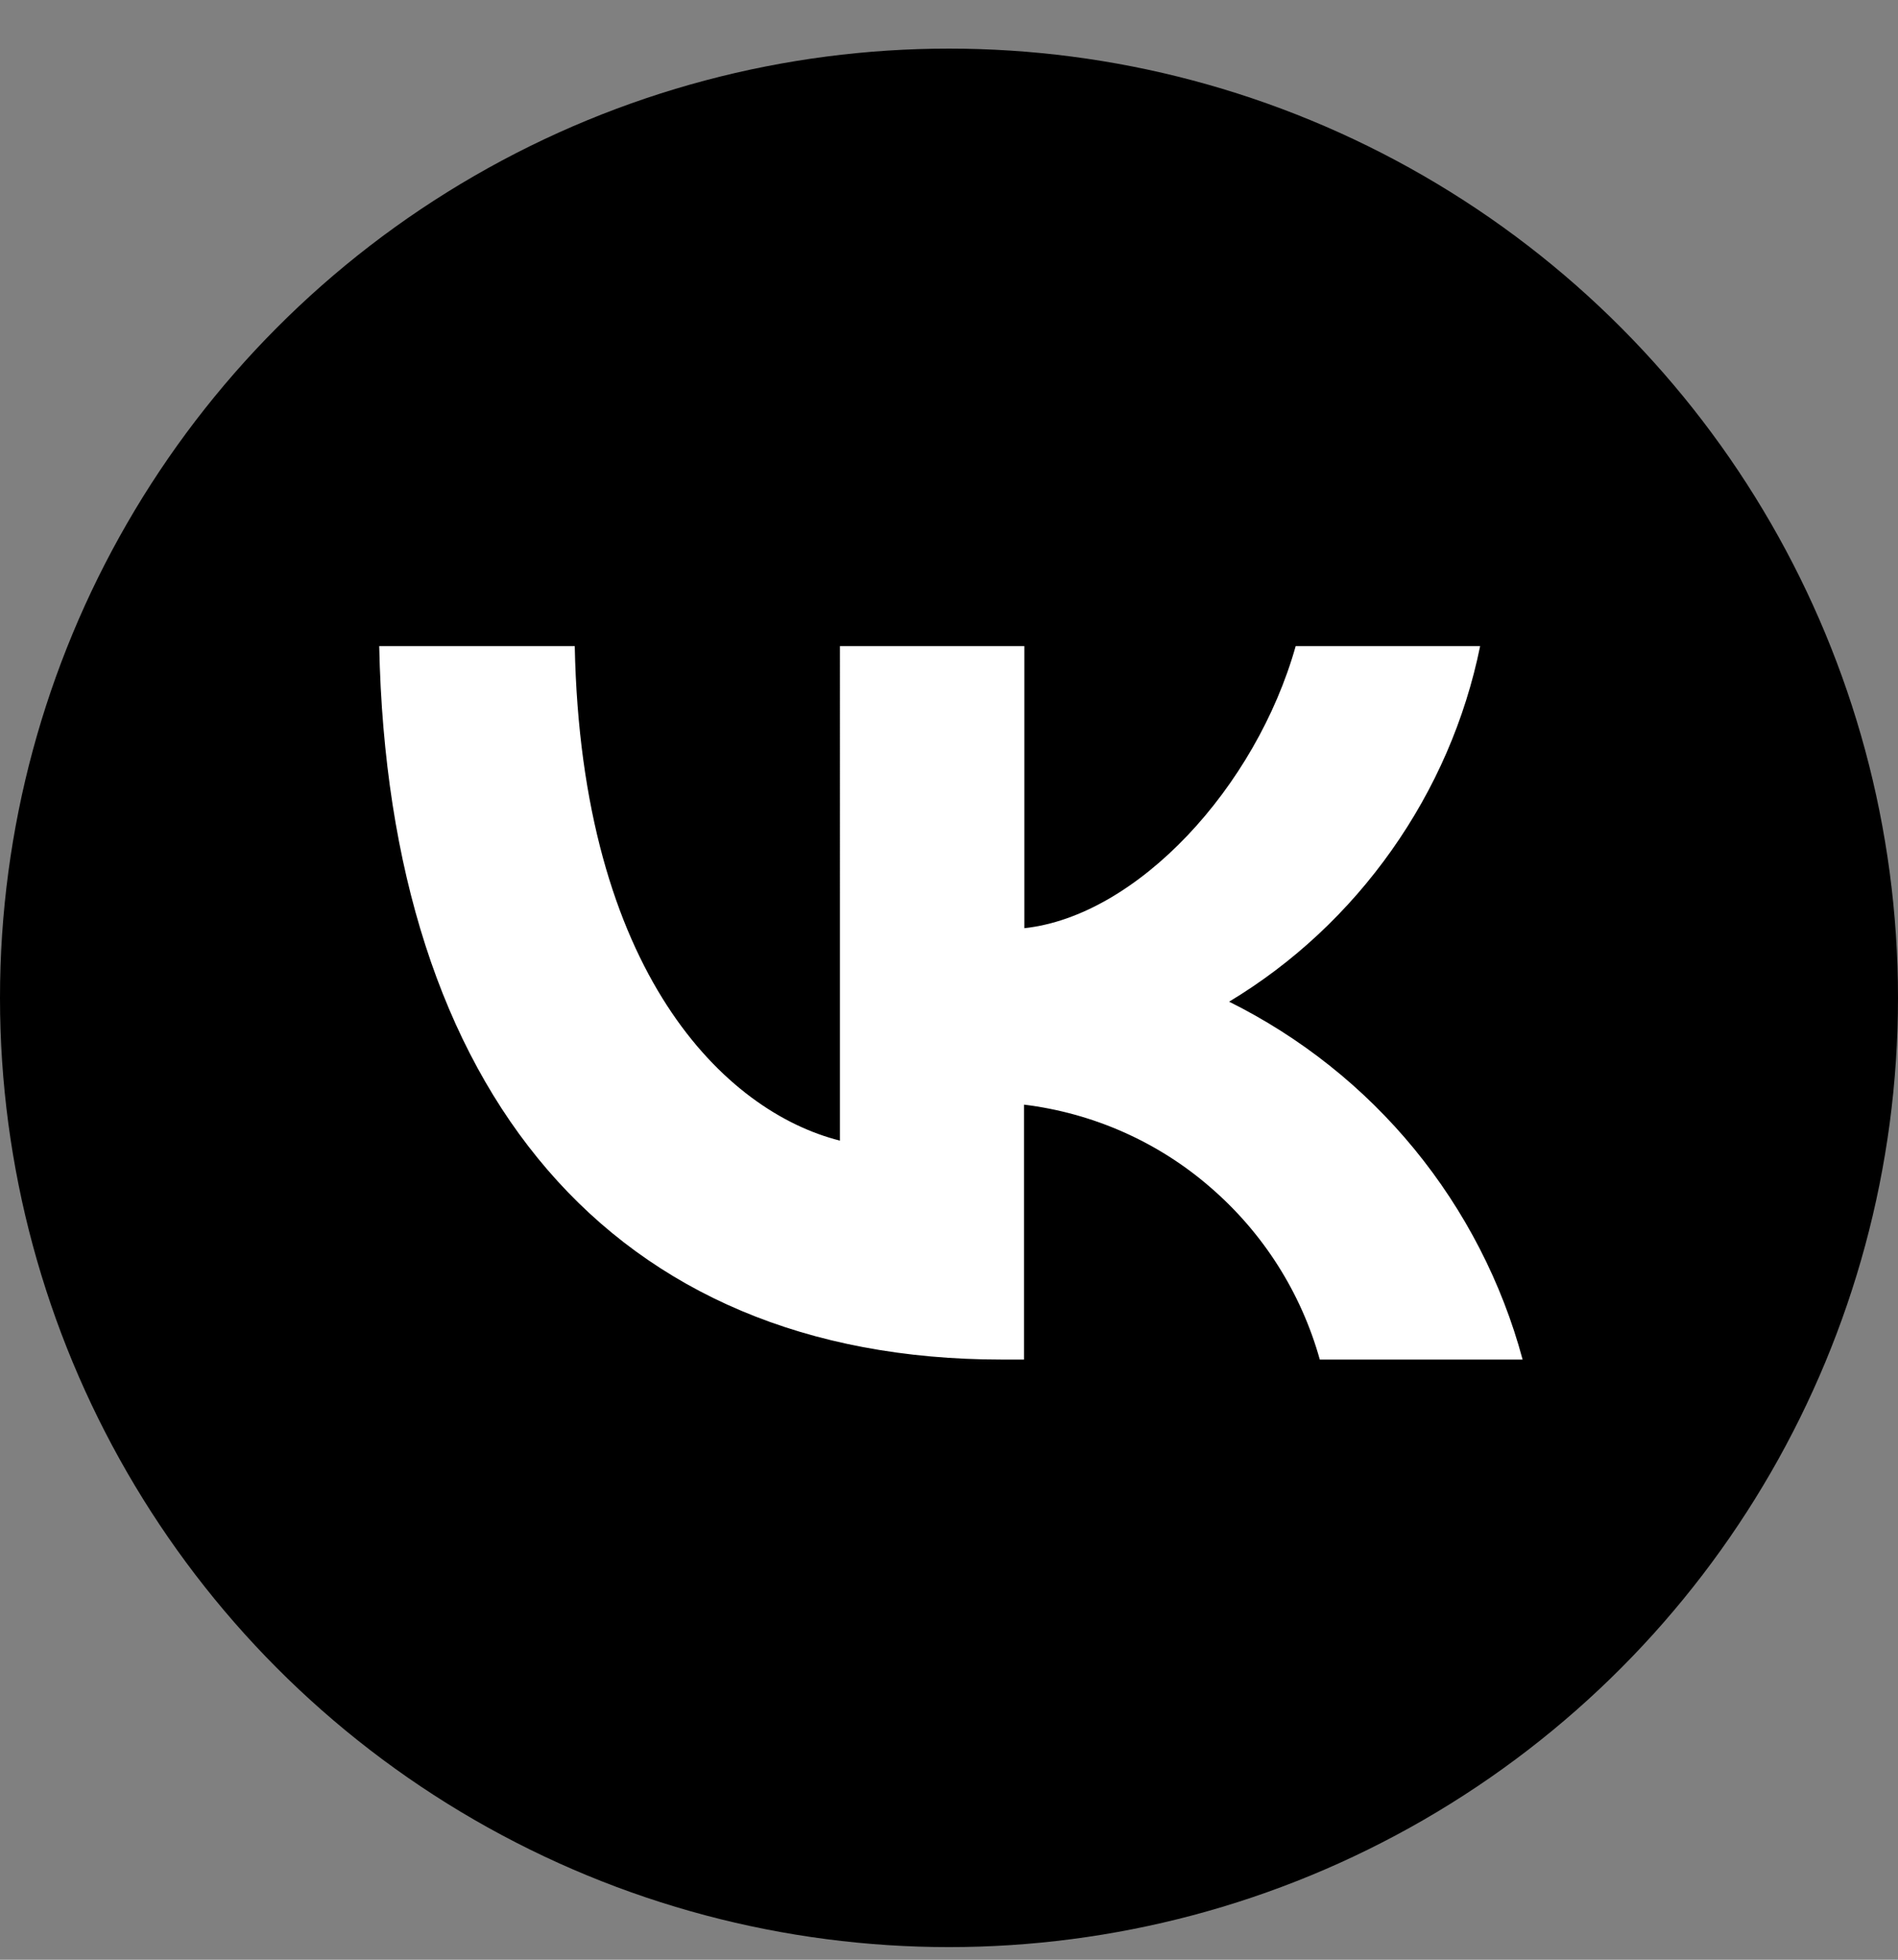
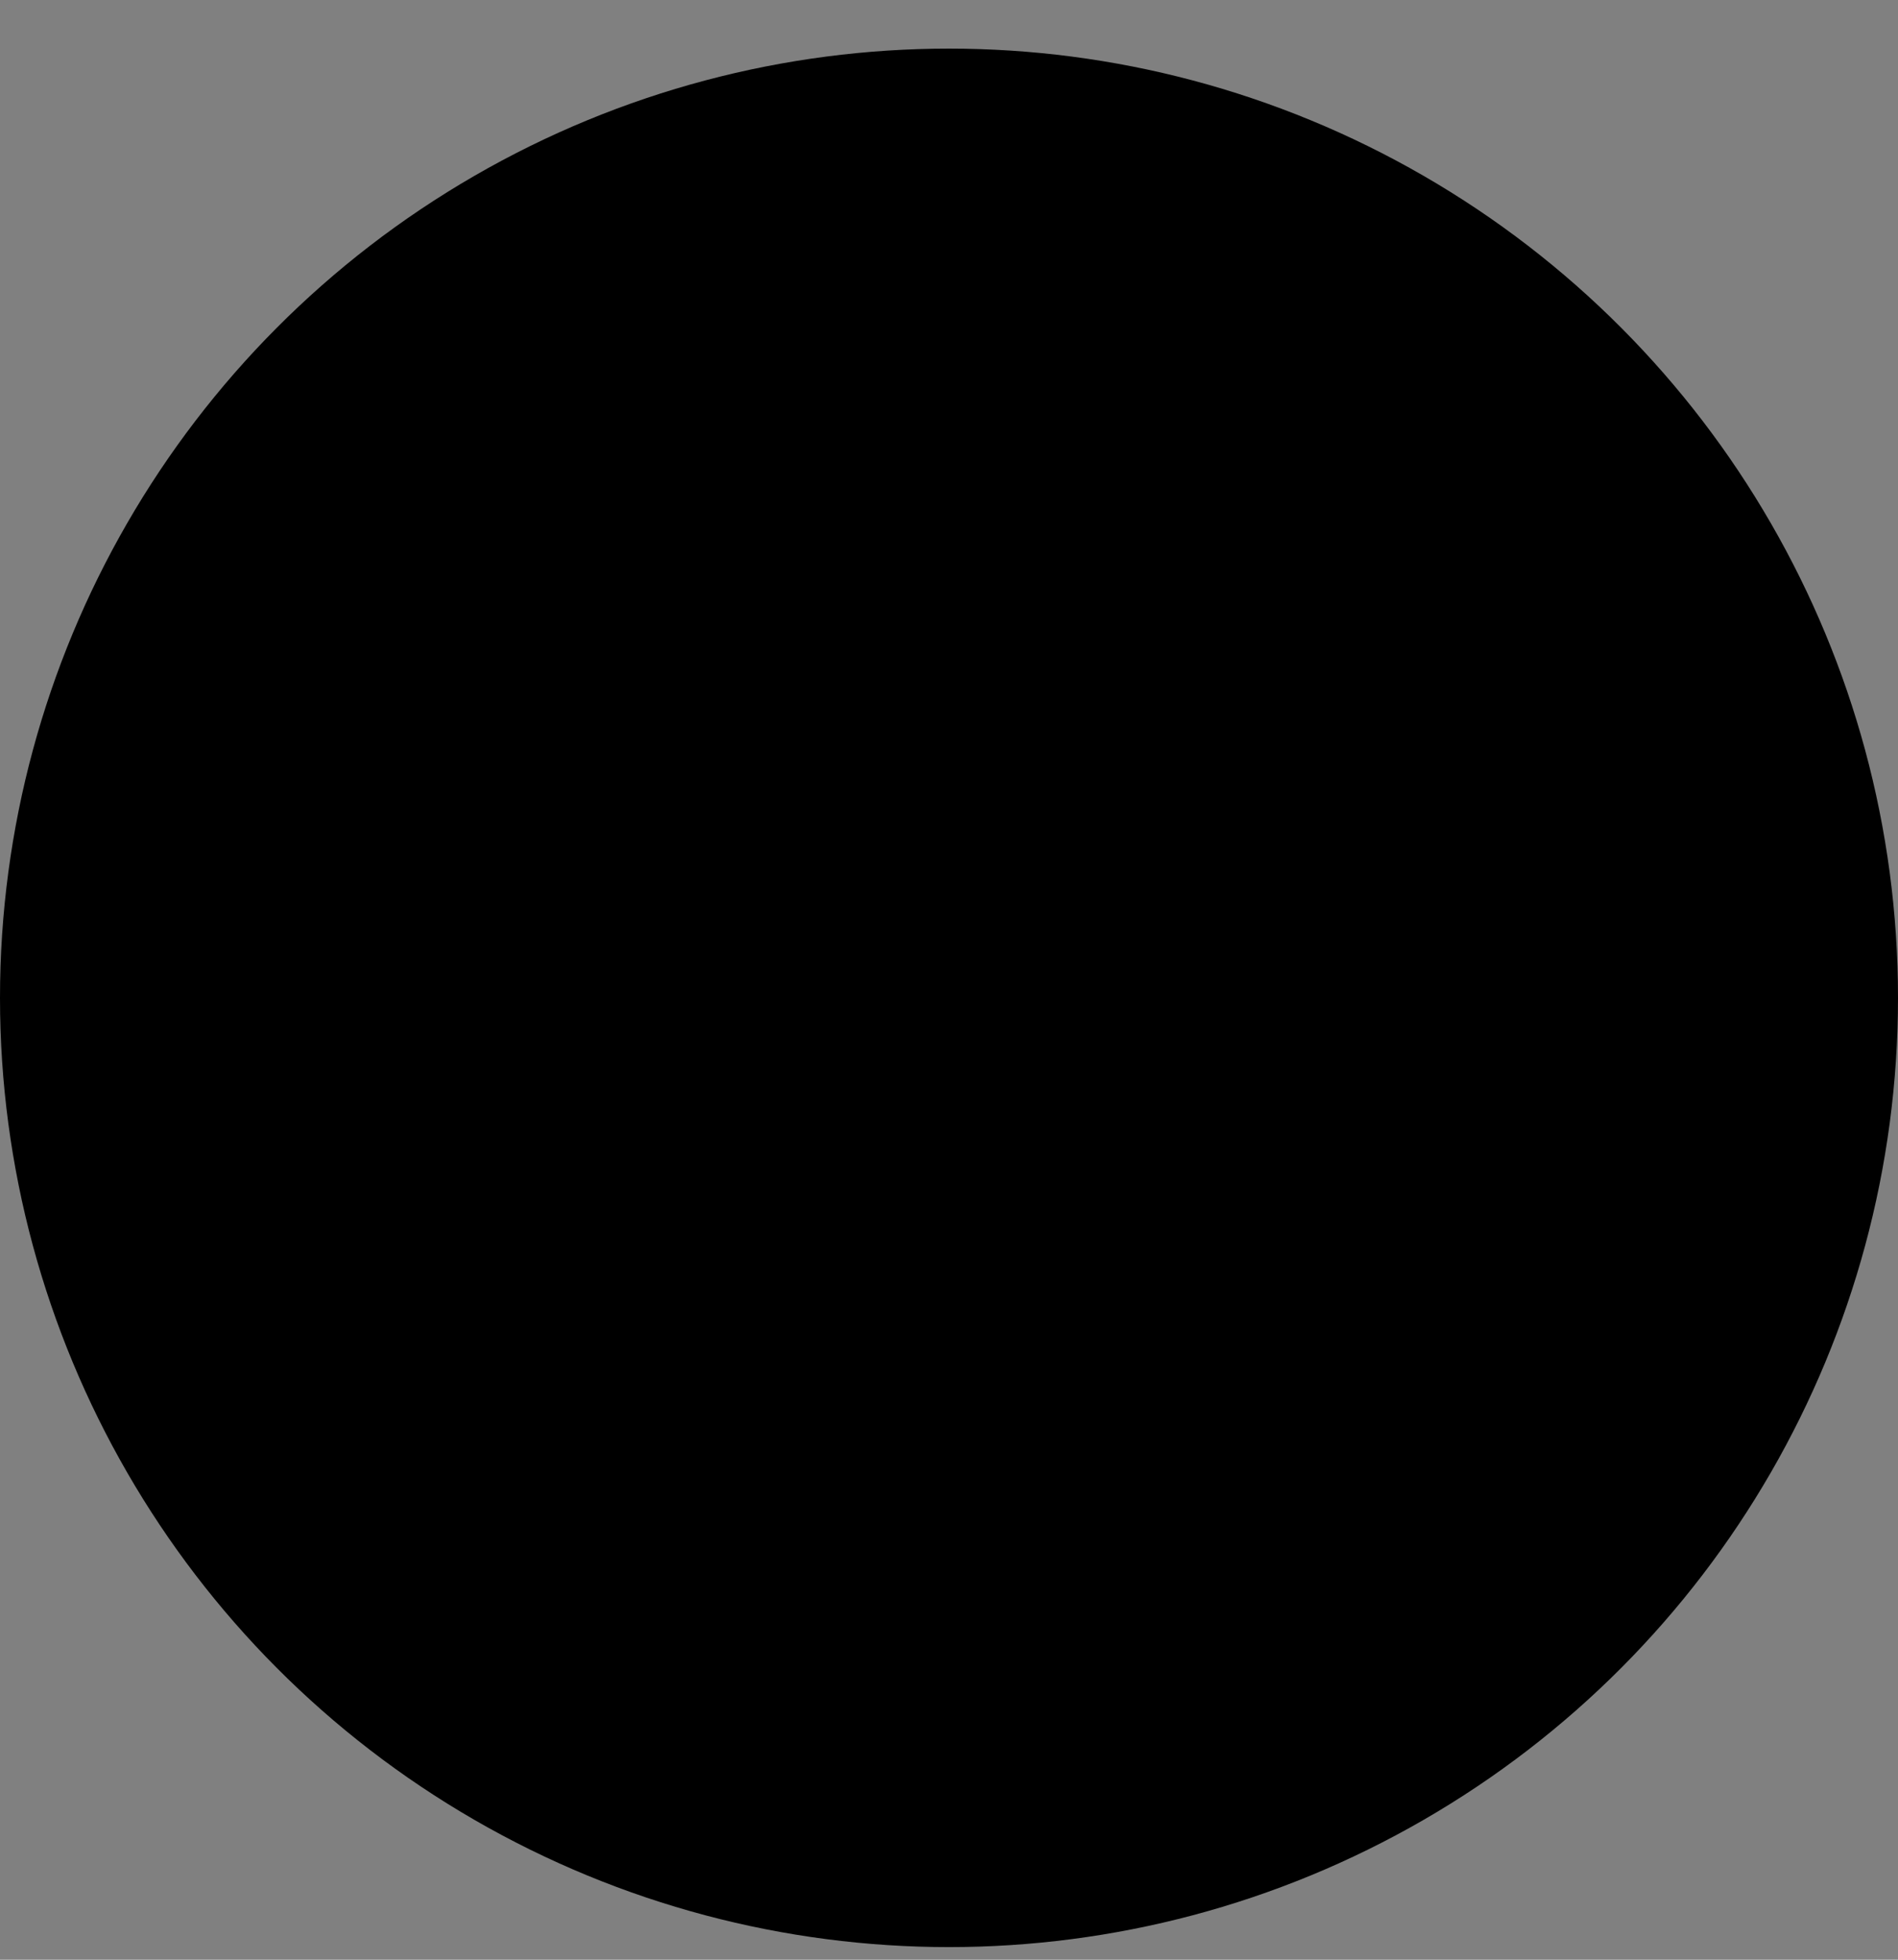
<svg xmlns="http://www.w3.org/2000/svg" version="1.1" id="Слой_1" x="0px" y="0px" viewBox="0 0 496 512" style="enable-background:new 0 0 496 512;" xml:space="preserve">
  <rect x="0" y="0" width="496" height="512" fill="#808080" stroke="none" />
  <style type="text/css"> .st0{fill:#FFFFFF;} </style>
  <circle cx="248" cy="260.7" r="248" />
  <path class="st0" d="M-197.7,255.1c29.5,0,53.3-23.9,53.3-53.4c0-29.5-23.9-53.3-53.4-53.3c-29.5,0-53.3,23.9-53.3,53.3 C-251.1,231.2-227.2,255.1-197.7,255.1z M-322.4,296.1c5.5,13.9,16.5,24.9,30.4,30.4c21,8.3,71,6.4,94.3,6.4 c23.3,0,73.2,1.9,94.3-6.4C-89.5,321-78.5,310-73,296.1c8.3-21,6.4-71.1,6.4-94.3c0-23.3,1.9-73.3-6.5-94.3 c-5.5-13.9-16.5-24.9-30.4-30.4c-21-8.3-71-6.4-94.3-6.4c-23.3,0-73.2-1.9-94.3,6.4c-13.9,5.5-24.9,16.5-30.4,30.4 c-8.4,21-6.4,71-6.4,94.3S-330.8,275-322.4,296.1L-322.4,296.1z M-197.7,119.8c45.3,0,82,36.7,82,82c0,45.3-36.7,82-82,82 c-45.3,0-82-36.7-82-82c-0.1-45.2,36.6-81.9,81.8-82C-197.9,119.8-197.8,119.8-197.7,119.8z M-283.1,268.1 c10.6,0,19.1,8.6,19.1,19.1c0,10.6-8.6,19.1-19.1,19.1s-19.1-8.6-19.1-19.1c0,0,0,0,0,0c0-10.5,8.5-19.1,19-19.2 C-283.2,268-283.2,268-283.1,268.1L-283.1,268.1z M-356.6,135.8c1.3-25.6,7.1-48.3,25.9-67s41.4-24.6,67-25.8 c26.4-1.5,105.6-1.5,132,0c25.6,1.3,48.3,7.2,67,25.9s24.6,41.4,25.8,67c1.5,26.4,1.5,105.6,0,132c-1.3,25.6-7.1,48.3-25.9,67 c-18.8,18.7-41.5,24.6-67,25.8c-26.4,1.5-105.6,1.5-132,0c-25.6-1.3-48.3-7.1-67-25.9c-18.7-18.7-24.6-41.4-25.9-67 C-358.1,241.3-358.1,162.2-356.6,135.8z" />
-   <path class="st0" d="M99.1,168.8h51.1c1.7,85.5,39.4,121.7,69.3,129.2V168.8h48.2v73.7c29.5-3.2,60.5-36.8,70.9-73.7h48.2 c-3.9,19.2-11.8,37.3-23.1,53.3c-11.3,16-25.7,29.5-42.5,39.6c18.7,9.3,35.2,22.4,48.4,38.5c13.2,16.1,22.9,34.9,28.3,55h-53 c-4.9-17.5-14.8-33.1-28.6-45c-13.7-11.9-30.7-19.4-48.7-21.6v66.6h-5.8C159.8,355.2,101.5,285.2,99.1,168.8z" />
</svg>